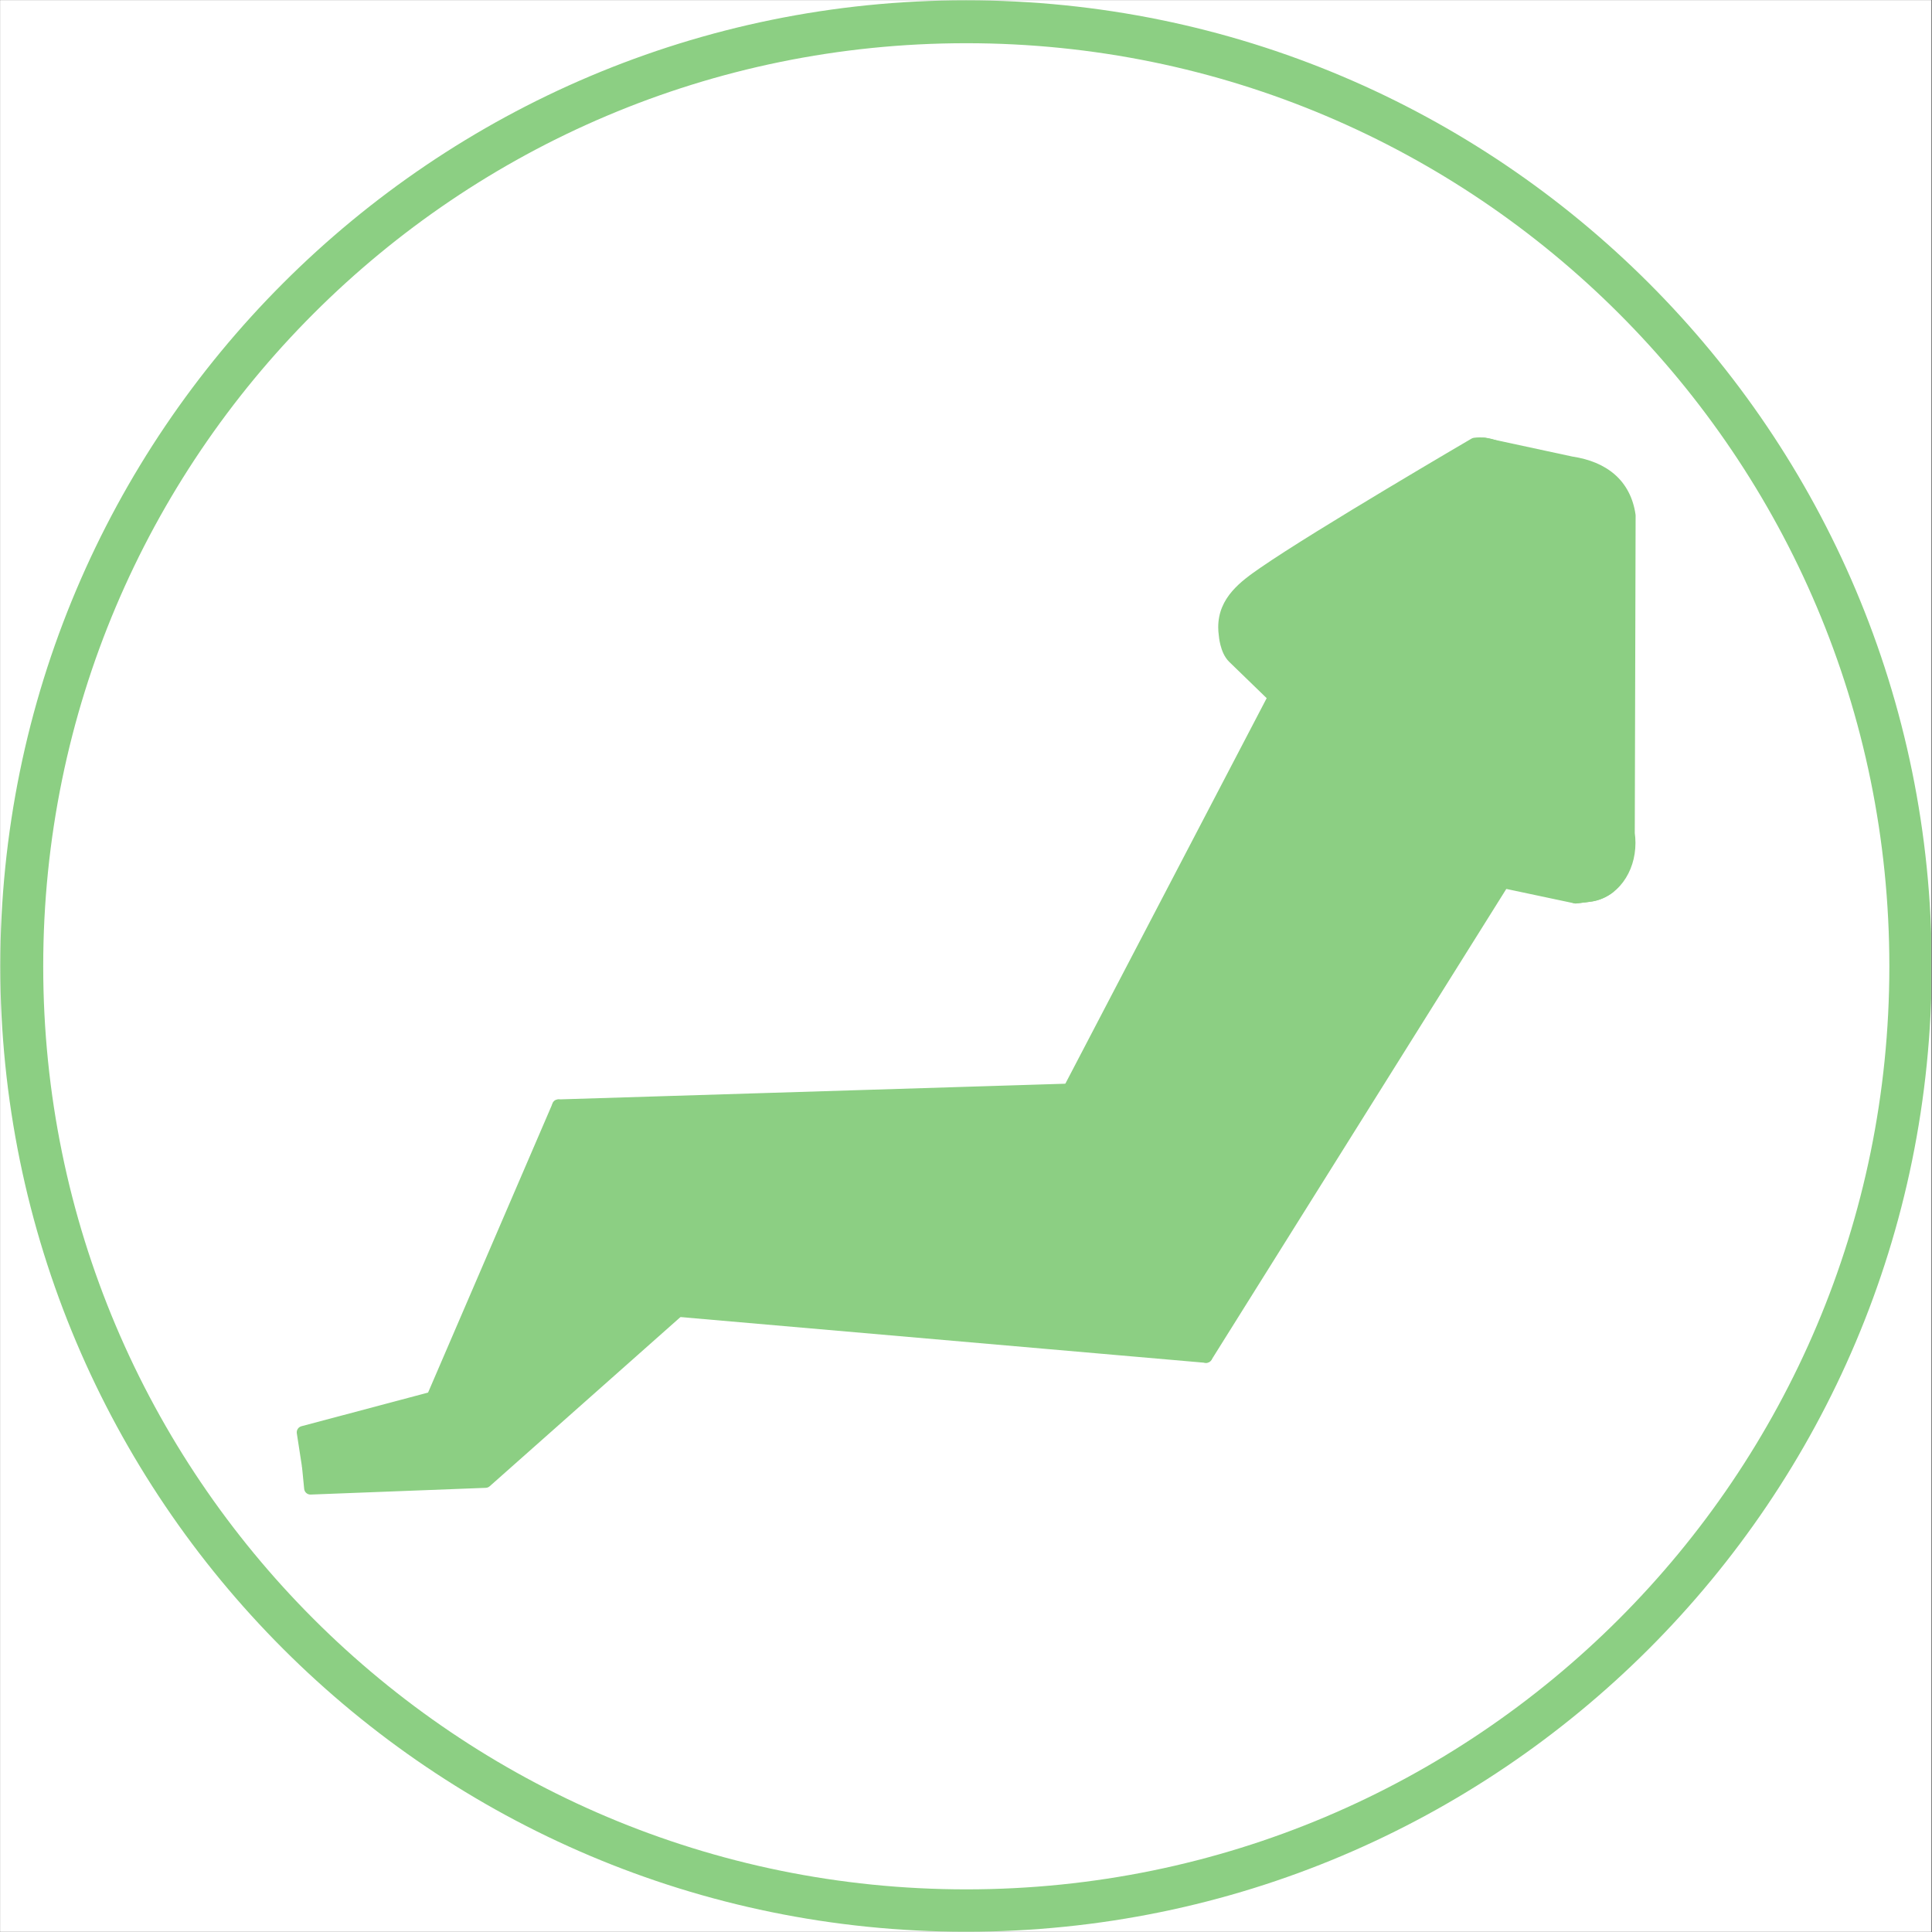
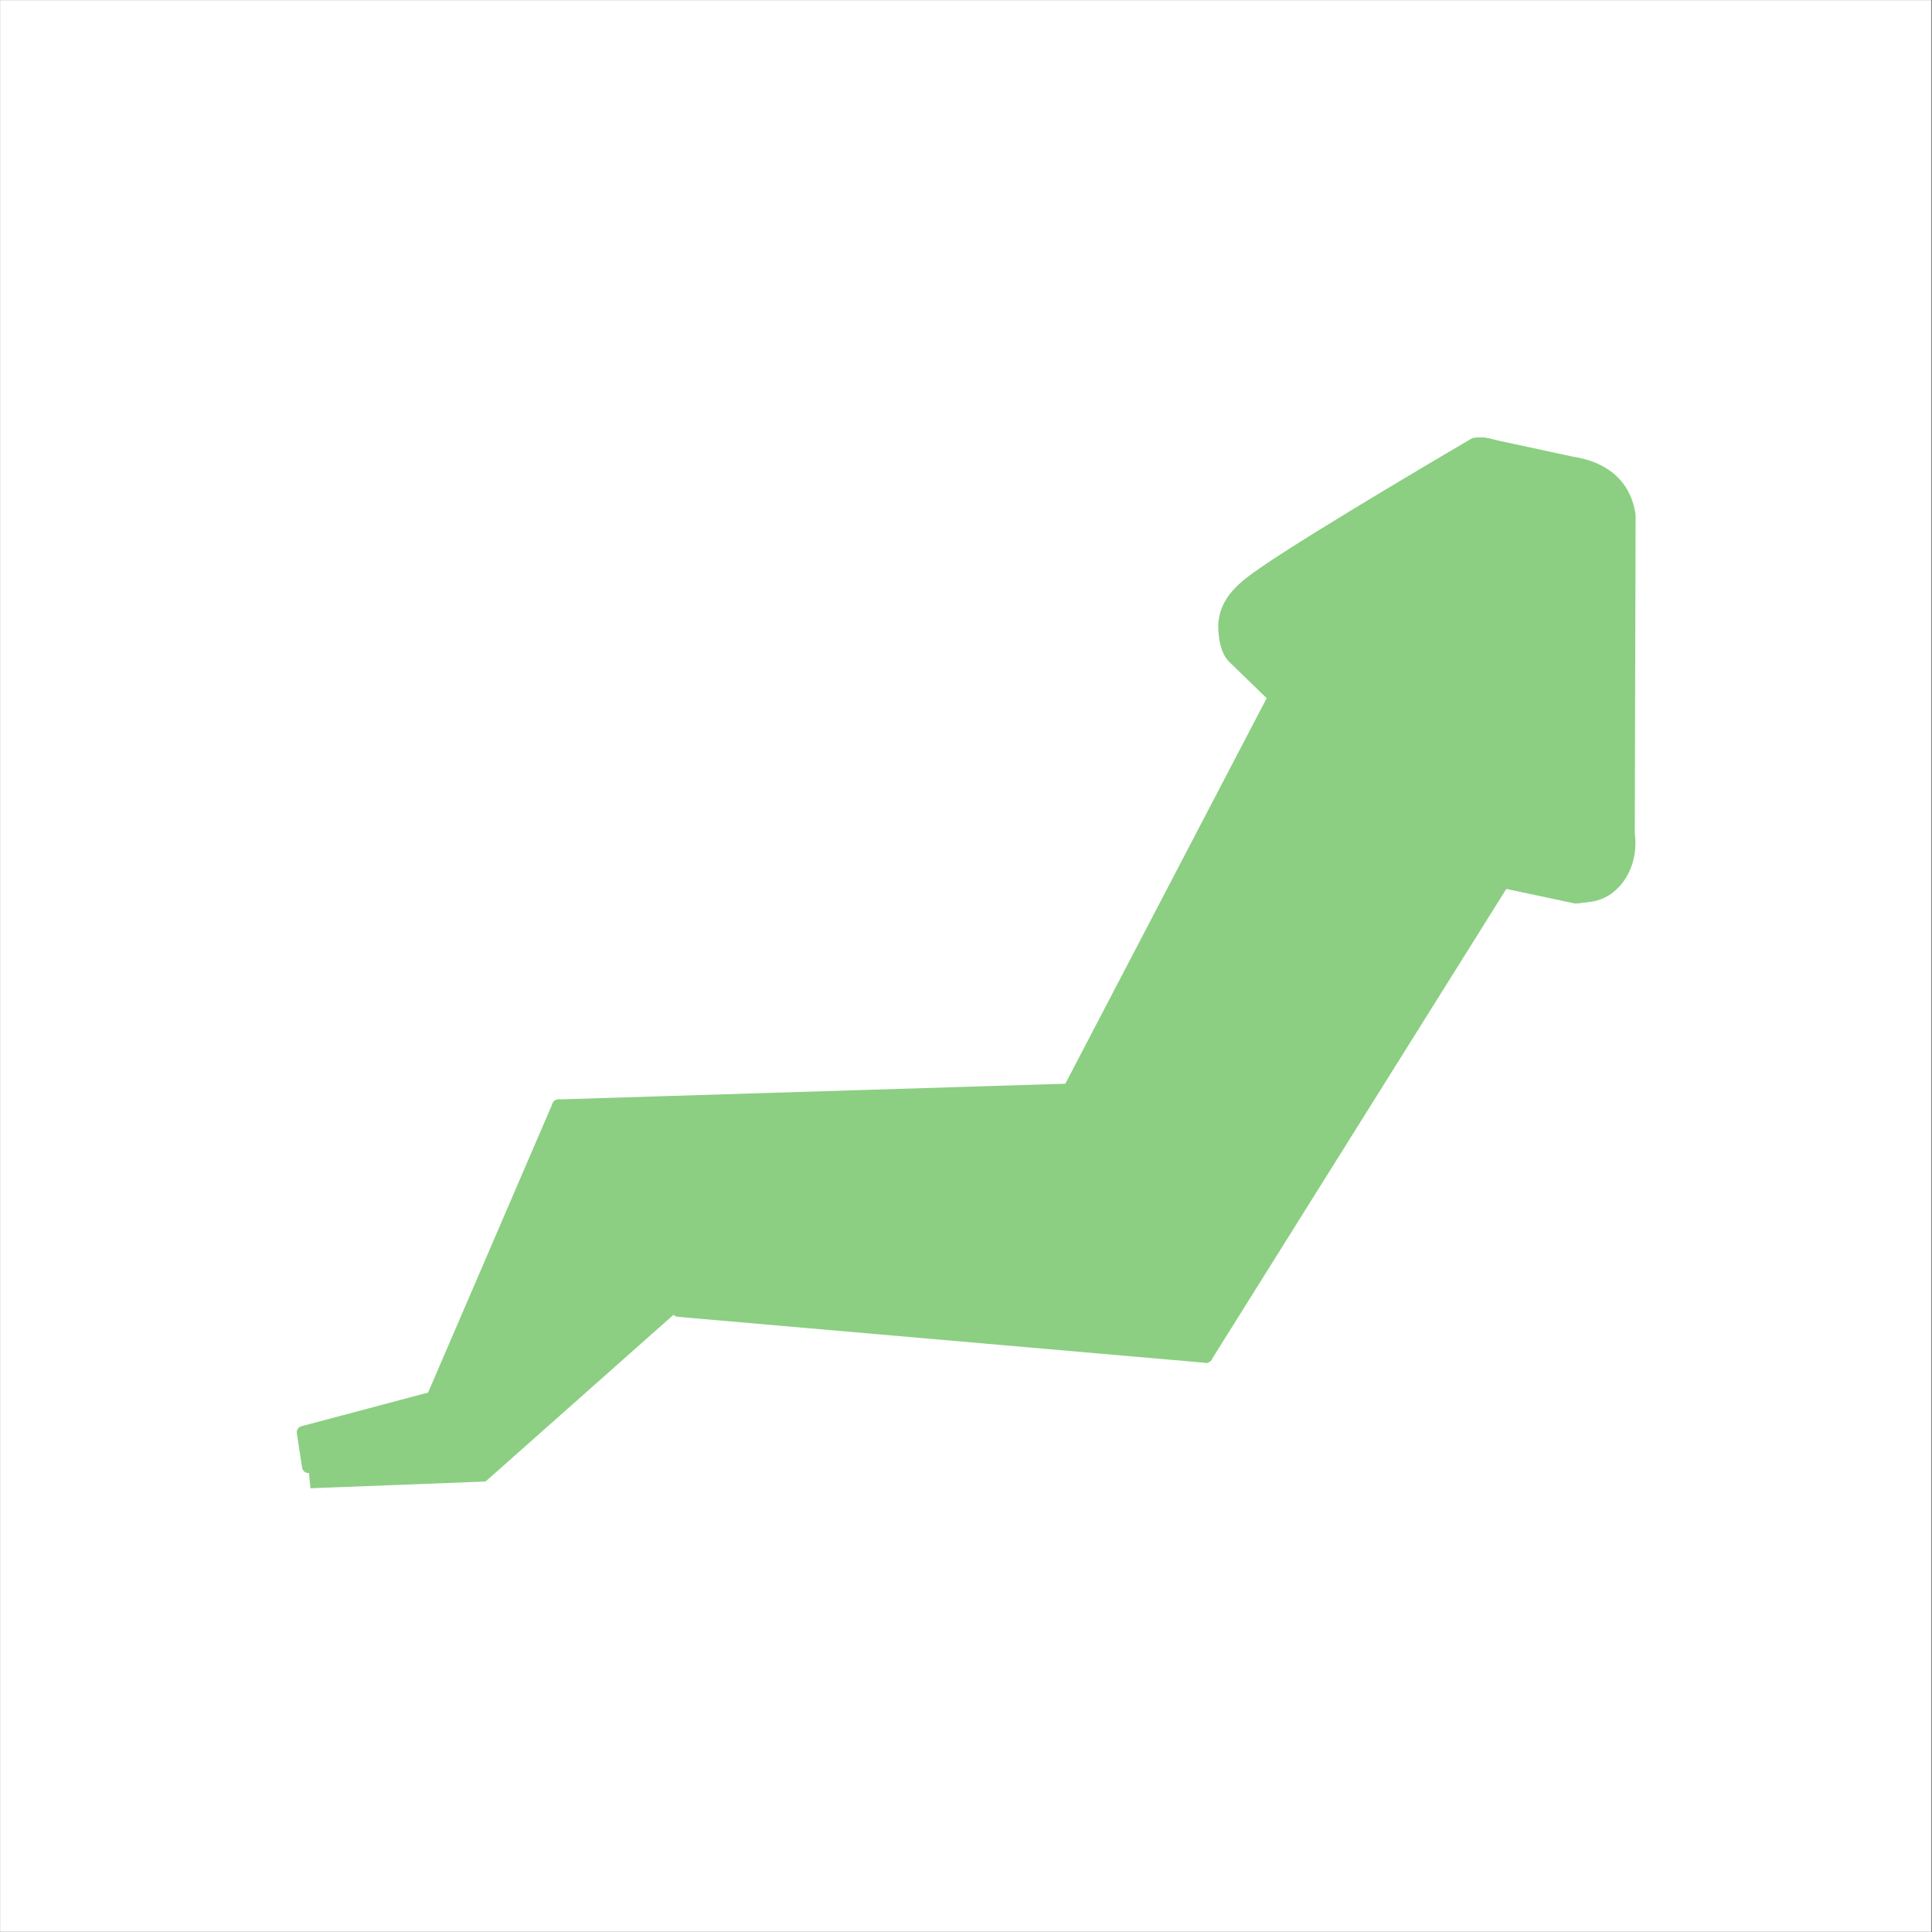
<svg xmlns="http://www.w3.org/2000/svg" width="540" zoomAndPan="magnify" viewBox="0 0 404.88 405" height="540" preserveAspectRatio="xMidYMid meet">
  <rect x="0" y="0" width="404.88" height="405" fill="#333333" stroke="none" />
  <defs>
    <clipPath id="d538581cab">
      <path d="M 0 0.059 L 404.762 0.059 L 404.762 404.938 L 0 404.938 Z M 0 0.059 " clip-rule="nonzero" />
    </clipPath>
    <clipPath id="6488793f44">
-       <path d="M 0 0.059 L 404.762 0.059 L 404.762 404.938 L 0 404.938 Z M 0 0.059 " clip-rule="nonzero" />
-     </clipPath>
+       </clipPath>
    <clipPath id="a328d6ca91">
      <path d="M 202.441 0.059 C 90.637 0.059 0 90.695 0 202.5 C 0 314.305 90.637 404.941 202.441 404.941 C 314.246 404.941 404.879 314.305 404.879 202.5 C 404.879 90.695 314.246 0.059 202.441 0.059 Z M 202.441 0.059 " clip-rule="nonzero" />
    </clipPath>
    <clipPath id="eca013077d">
-       <path d="M 63 251 L 144 251 L 144 313.605 L 63 313.605 Z M 63 251 " clip-rule="nonzero" />
-     </clipPath>
+       </clipPath>
    <clipPath id="16de404fbf">
      <path d="M 271 91.672 L 343 91.672 L 343 190 L 271 190 Z M 271 91.672 " clip-rule="nonzero" />
    </clipPath>
    <clipPath id="5735b7a319">
      <path d="M 194 91.672 L 322 91.672 L 322 282 L 194 282 Z M 194 91.672 " clip-rule="nonzero" />
    </clipPath>
  </defs>
  <g clip-path="url(#d538581cab)">
    <path fill="#ffffff" d="M 0 0.059 L 404.879 0.059 L 404.879 404.941 L 0 404.941 Z M 0 0.059 " fill-opacity="1" fill-rule="nonzero" />
    <path fill="#ffffff" d="M 0 0.059 L 404.879 0.059 L 404.879 404.941 L 0 404.941 Z M 0 0.059 " fill-opacity="1" fill-rule="nonzero" />
  </g>
  <g clip-path="url(#6488793f44)">
    <g clip-path="url(#a328d6ca91)">
      <path stroke-linecap="butt" transform="matrix(0.75, 0, 0, 0.75, 0, 0.06)" fill="none" stroke-linejoin="miter" d="M 270.002 -0.002 C 120.885 -0.002 0 120.883 0 270 C 0 419.117 120.885 540.002 270.002 540.002 C 419.119 540.002 539.999 419.117 539.999 270 C 539.999 120.883 419.119 -0.002 270.002 -0.002 Z M 270.002 -0.002 " stroke="#8ccf83" stroke-width="24" stroke-opacity="1" stroke-miterlimit="4" />
    </g>
  </g>
  <path fill="#8ccf83" d="M 124.348 253.094 L 93.641 302.371 L 64.578 307.473 L 65.02 311.98 L 101.719 310.57 L 142.129 274.73 L 124.348 253.094 " fill-opacity="1" fill-rule="nonzero" />
  <g clip-path="url(#eca013077d)">
-     <path fill="#8ccf83" d="M 124.348 253.094 L 123.227 252.395 L 92.832 301.168 L 64.352 306.172 C 63.668 306.289 63.195 306.914 63.262 307.602 L 63.703 312.109 C 63.773 312.805 64.371 313.328 65.07 313.301 L 101.766 311.891 C 102.074 311.879 102.367 311.762 102.594 311.559 L 143.008 275.715 C 143.539 275.246 143.602 274.438 143.152 273.891 L 125.367 252.254 C 125.098 251.926 124.688 251.746 124.262 251.773 C 123.84 251.801 123.453 252.035 123.227 252.395 L 124.348 253.094 L 123.328 253.934 L 140.301 274.586 L 101.195 309.266 L 66.211 310.609 L 66.012 308.562 L 93.871 303.672 C 94.242 303.605 94.562 303.387 94.762 303.066 L 125.473 253.793 L 124.348 253.094 L 123.328 253.934 L 124.348 253.094 " fill-opacity="1" fill-rule="nonzero" />
-   </g>
+     </g>
  <path fill="#8ccf83" d="M 117.004 231.793 L 90.633 293.031 L 93.641 302.371 L 124.348 253.094 L 117.004 231.793 " fill-opacity="1" fill-rule="nonzero" />
  <path fill="#8ccf83" d="M 117.004 231.793 L 115.789 231.27 L 89.422 292.512 C 89.289 292.805 89.277 293.133 89.375 293.438 L 92.383 302.773 C 92.539 303.266 92.969 303.617 93.477 303.68 C 93.988 303.742 94.488 303.504 94.762 303.066 L 125.473 253.793 C 125.68 253.453 125.727 253.039 125.598 252.664 L 118.25 231.363 C 118.074 230.844 117.598 230.492 117.051 230.469 C 116.504 230.449 116.004 230.766 115.789 231.27 L 117.004 231.793 L 115.754 232.223 L 122.895 252.93 L 94.023 299.254 L 92.043 293.102 L 118.215 232.316 L 117.004 231.793 L 115.754 232.223 L 117.004 231.793 " fill-opacity="1" fill-rule="nonzero" />
  <path fill="#8ccf83" d="M 302.59 164.367 L 236.695 269.621 L 237.746 270.586 L 231.895 279.934 L 252.777 284.363 L 319.324 178.07 L 330.238 188.078 L 333.152 187.711 C 334.664 187.523 336.027 186.922 337.203 186.035 L 302.59 164.367 " fill-opacity="1" fill-rule="nonzero" />
  <path fill="#8ccf83" d="M 302.59 164.367 L 301.473 163.664 L 235.574 268.918 C 235.234 269.461 235.332 270.16 235.805 270.594 L 236.039 270.816 L 230.773 279.23 C 230.543 279.598 230.508 280.051 230.676 280.449 C 230.844 280.848 231.195 281.133 231.617 281.227 L 252.5 285.66 C 253.043 285.773 253.602 285.535 253.895 285.066 L 319.602 180.117 L 329.344 189.051 C 329.629 189.312 330.016 189.434 330.402 189.387 L 333.316 189.027 L 333.32 189.023 C 335.074 188.801 336.664 188.105 338.004 187.09 C 338.348 186.832 338.543 186.41 338.527 185.977 C 338.504 185.547 338.273 185.145 337.906 184.918 L 303.293 163.246 C 302.676 162.859 301.859 163.043 301.473 163.664 L 302.59 164.367 L 301.891 165.488 L 336.504 187.156 L 337.203 186.035 L 336.41 184.984 C 335.395 185.746 334.254 186.242 332.988 186.402 L 332.992 186.402 L 330.68 186.691 L 320.215 177.094 C 319.926 176.832 319.535 176.707 319.145 176.762 C 318.758 176.812 318.41 177.035 318.203 177.367 L 252.145 282.883 L 234.012 279.031 L 238.867 271.289 C 239.203 270.746 239.109 270.043 238.637 269.613 L 238.398 269.391 L 303.715 165.066 L 302.59 164.367 L 301.891 165.488 L 302.59 164.367 " fill-opacity="1" fill-rule="nonzero" />
  <path fill="#8ccf83" d="M 329.383 97.02 L 311.012 93.066 L 272.52 125.445 L 279.461 163.215 L 298.441 173.637 L 309.355 183.645 L 313.703 184.574 L 330.238 188.078 L 330.594 188.031 L 331.691 187.895 L 333.152 187.711 C 338.586 187.035 342.238 181.199 341.309 174.688 L 341.488 108.078 C 340.559 101.562 336.066 98.027 329.383 97.02 " fill-opacity="1" fill-rule="nonzero" />
  <g clip-path="url(#16de404fbf)">
    <path fill="#8ccf83" d="M 329.383 97.02 L 329.66 95.73 L 311.293 91.773 C 310.891 91.688 310.477 91.789 310.164 92.055 L 271.668 124.434 C 271.305 124.738 271.133 125.215 271.219 125.684 L 278.16 163.453 C 278.23 163.848 278.477 164.184 278.824 164.375 L 297.664 174.719 L 308.461 184.617 C 308.637 184.781 308.848 184.887 309.082 184.934 L 313.426 185.863 L 313.43 185.863 L 329.965 189.367 C 330.109 189.398 330.25 189.406 330.398 189.387 L 330.75 189.344 L 330.758 189.344 L 331.852 189.207 L 333.316 189.027 L 333.32 189.027 C 336.141 188.672 338.543 187.109 340.188 184.895 C 341.84 182.672 342.777 179.805 342.777 176.703 C 342.777 175.98 342.723 175.242 342.617 174.5 L 341.309 174.688 L 342.633 174.691 L 342.809 108.078 L 342.797 107.887 C 342.301 104.375 340.785 101.52 338.465 99.492 C 336.148 97.453 333.094 96.242 329.578 95.711 L 329.383 97.02 L 329.66 95.73 L 329.383 97.02 L 329.184 98.328 C 332.348 98.801 334.887 99.867 336.719 101.477 C 338.551 103.094 339.742 105.266 340.18 108.262 L 341.488 108.078 L 340.168 108.07 L 339.988 174.684 L 340.004 174.871 C 340.09 175.492 340.133 176.105 340.133 176.703 C 340.133 179.266 339.352 181.594 338.066 183.312 C 336.781 185.035 335.031 186.145 332.988 186.402 L 332.992 186.402 L 331.531 186.582 L 331.527 186.582 L 330.43 186.723 L 330.434 186.723 L 330.297 186.738 L 313.977 183.281 L 313.98 183.281 L 309.984 182.426 L 299.336 172.664 C 299.254 172.586 299.176 172.531 299.078 172.477 L 280.648 162.359 L 273.957 125.961 L 311.367 94.492 L 329.105 98.309 L 329.184 98.328 L 329.383 97.02 " fill-opacity="1" fill-rule="nonzero" />
  </g>
  <path fill="#8ccf83" d="M 258.535 137.793 C 259.164 138.406 267.094 146.09 267.094 146.09 L 224.074 228.473 L 196.23 271.812 L 231.895 279.934 L 298.441 173.637 L 309.355 183.645 L 312.273 183.281 C 317.707 182.602 321.355 176.77 320.43 170.254 L 320.605 103.645 C 319.68 97.129 314.523 92.402 309.09 93.078 C 309.09 93.078 276.398 112.172 264.914 120.098 C 260.406 123.207 255.828 126.613 256.758 133.125 C 256.758 133.125 256.973 136.27 258.535 137.793 " fill-opacity="1" fill-rule="nonzero" />
  <g clip-path="url(#5735b7a319)">
    <path fill="#8ccf83" d="M 258.535 137.793 L 257.613 138.738 C 258.242 139.359 266.176 147.039 266.176 147.039 L 267.094 146.09 L 265.926 145.48 L 222.93 227.812 L 195.117 271.102 C 194.887 271.461 194.844 271.918 195.008 272.316 C 195.168 272.711 195.52 273.008 195.934 273.105 L 231.598 281.223 C 232.148 281.348 232.711 281.109 233.012 280.633 L 298.719 175.684 L 308.461 184.617 C 308.75 184.879 309.137 185.004 309.52 184.957 L 312.438 184.59 C 315.258 184.238 317.66 182.676 319.305 180.461 C 320.957 178.242 321.895 175.371 321.895 172.273 C 321.895 171.547 321.844 170.812 321.734 170.066 L 320.43 170.254 L 321.75 170.258 L 321.93 103.648 L 321.914 103.453 C 321.441 100.133 319.961 97.219 317.867 95.109 C 315.781 93.008 313.055 91.691 310.133 91.691 C 309.73 91.691 309.328 91.715 308.922 91.77 C 308.75 91.789 308.574 91.852 308.422 91.938 C 308.418 91.941 300.246 96.715 290.629 102.484 C 281.008 108.254 269.969 115.004 264.164 119.008 C 262.094 120.438 259.934 121.961 258.23 123.938 C 257.379 124.926 256.648 126.031 256.129 127.281 C 255.609 128.535 255.312 129.938 255.312 131.469 C 255.312 132.062 255.355 132.676 255.449 133.316 L 256.758 133.125 L 255.438 133.215 C 255.441 133.266 255.5 134.117 255.781 135.215 C 255.922 135.762 256.117 136.375 256.402 136.984 C 256.691 137.594 257.07 138.207 257.613 138.738 L 259.457 136.848 C 259.223 136.617 258.984 136.27 258.793 135.855 C 258.5 135.246 258.312 134.512 258.207 133.953 C 258.152 133.668 258.121 133.434 258.098 133.266 C 258.09 133.184 258.082 133.121 258.078 133.082 L 258.074 133.039 L 258.074 133.031 L 257.703 133.059 L 258.074 133.031 L 257.703 133.059 L 258.074 133.031 L 258.066 132.934 C 257.988 132.422 257.953 131.934 257.953 131.469 C 257.957 130.273 258.18 129.242 258.57 128.289 C 259.156 126.875 260.141 125.629 261.391 124.469 C 262.633 123.309 264.129 122.242 265.664 121.184 C 271.344 117.266 282.391 110.508 291.988 104.75 C 296.785 101.871 301.23 99.234 304.469 97.324 C 306.094 96.371 307.414 95.59 308.328 95.055 C 309.242 94.52 309.754 94.223 309.754 94.223 L 309.09 93.078 L 309.254 94.391 C 309.547 94.352 309.84 94.336 310.133 94.336 C 312.246 94.336 314.316 95.289 315.992 96.977 C 317.664 98.656 318.902 101.055 319.301 103.828 L 320.605 103.645 L 319.285 103.641 L 319.105 170.25 L 319.121 170.441 C 319.211 171.059 319.25 171.676 319.25 172.273 C 319.25 174.836 318.469 177.164 317.188 178.883 C 315.898 180.602 314.152 181.711 312.105 181.969 L 309.797 182.258 L 299.336 172.664 C 299.047 172.398 298.656 172.273 298.266 172.324 C 297.879 172.379 297.531 172.605 297.324 172.934 L 231.27 278.434 L 198.359 270.945 L 225.188 229.188 L 225.246 229.082 L 268.27 146.703 C 268.539 146.184 268.438 145.551 268.016 145.145 C 268.012 145.141 267.52 144.66 266.766 143.93 C 264.508 141.742 259.922 137.301 259.457 136.848 L 258.535 137.793 " fill-opacity="1" fill-rule="nonzero" />
  </g>
  <path fill="#8ccf83" d="M 241.496 261.895 L 134.883 252.609 L 135.359 254.051 L 124.348 253.094 L 142.129 274.73 L 252.777 284.363 L 241.496 261.895 " fill-opacity="1" fill-rule="nonzero" />
  <path fill="#8ccf83" d="M 241.496 261.895 L 241.613 260.574 L 134.996 251.289 C 134.555 251.254 134.121 251.438 133.848 251.785 C 133.57 252.133 133.488 252.598 133.629 253.016 L 134.102 254.461 L 135.359 254.051 L 135.473 252.734 L 124.465 251.773 C 123.934 251.73 123.426 252.008 123.18 252.477 C 122.93 252.945 122.988 253.523 123.328 253.934 L 141.109 275.566 C 141.332 275.84 141.664 276.012 142.016 276.043 L 252.66 285.684 C 253.137 285.723 253.598 285.504 253.867 285.109 C 254.137 284.707 254.168 284.203 253.957 283.773 L 242.676 261.301 C 242.469 260.891 242.066 260.617 241.613 260.574 L 241.496 261.895 L 240.316 262.484 L 250.531 282.844 L 142.797 273.457 L 127.363 254.684 L 135.242 255.367 C 135.684 255.406 136.113 255.223 136.395 254.871 C 136.668 254.52 136.75 254.062 136.613 253.641 L 136.141 252.195 L 134.883 252.609 L 134.766 253.922 L 241.383 263.211 L 241.496 261.895 L 240.316 262.484 L 241.496 261.895 " fill-opacity="1" fill-rule="nonzero" />
  <path fill="#8ccf83" d="M 224.074 228.473 L 117.004 231.793 L 124.348 253.094 L 242.234 263.363 L 224.074 228.473 " fill-opacity="1" fill-rule="nonzero" />
  <path fill="#8ccf83" d="M 224.074 228.473 L 224.035 227.152 L 116.961 230.469 C 116.543 230.484 116.152 230.695 115.914 231.043 C 115.676 231.387 115.617 231.824 115.754 232.223 L 123.102 253.523 C 123.27 254.02 123.711 254.363 124.23 254.41 L 242.117 264.676 C 242.598 264.719 243.066 264.496 243.332 264.094 C 243.602 263.695 243.629 263.176 243.406 262.75 L 225.246 227.863 C 225.016 227.414 224.539 227.137 224.035 227.152 L 224.074 228.473 L 222.902 229.082 L 239.949 261.836 L 125.316 251.852 L 118.836 233.059 L 224.117 229.793 L 224.074 228.473 L 222.902 229.082 L 224.074 228.473 " fill-opacity="1" fill-rule="nonzero" />
  <path fill="#8ccf83" d="M 242.234 263.363 L 298.441 173.637 " fill-opacity="1" fill-rule="nonzero" />
  <path fill="#8ccf83" d="M 242.234 263.363 C 242.234 263.363 245.566 257.637 250.652 249.113 C 251.922 246.98 253.297 244.668 254.75 242.223 C 256.215 239.785 257.758 237.215 259.355 234.555 C 262.574 229.25 266.012 223.594 269.441 217.938 C 271.145 215.102 272.848 212.262 274.527 209.473 C 276.184 206.664 277.867 203.938 279.484 201.293 C 281.137 198.66 282.75 196.137 284.328 193.773 C 285.887 191.395 287.387 189.16 288.793 187.113 C 290.188 185.059 291.496 183.195 292.656 181.543 C 293.82 179.895 294.848 178.461 295.711 177.293 C 297.418 174.949 298.441 173.637 298.441 173.637 C 298.441 173.637 297.707 175.129 296.348 177.691 C 295.672 178.973 294.828 180.523 293.855 182.293 C 292.875 184.059 291.77 186.051 290.531 188.199 C 289.293 190.355 287.938 192.676 286.484 195.121 C 285.043 197.574 283.477 200.133 281.832 202.762 C 280.156 205.371 278.438 208.078 276.633 210.793 C 274.855 213.52 273.043 216.289 271.234 219.059 C 267.641 224.617 264.051 230.176 260.68 235.387 C 258.984 237.984 257.348 240.496 255.793 242.879 C 254.227 245.25 252.746 247.496 251.379 249.57 C 245.93 257.867 242.234 263.363 242.234 263.363 " fill-opacity="1" fill-rule="nonzero" />
  <path fill="#8ccf83" d="M 317.188 180.863 C 319.691 178.434 321.035 174.492 320.43 170.254 L 320.605 103.645 C 319.926 98.859 316.961 95.051 313.285 93.625 " fill-opacity="1" fill-rule="nonzero" />
  <path fill="#8ccf83" d="M 317.188 180.863 C 317.504 180.504 317.801 180.129 318.066 179.73 C 318.328 179.336 318.57 178.926 318.777 178.5 C 319.195 177.656 319.512 176.766 319.723 175.855 C 319.832 175.402 319.91 174.941 319.961 174.48 C 320.02 174.02 320.051 173.555 320.055 173.094 C 320.07 172.168 319.992 171.246 319.824 170.34 L 319.82 170.305 L 319.816 170.25 L 319.656 166.09 L 319.523 161.926 C 319.461 159.148 319.367 156.371 319.332 153.598 L 319.227 145.27 L 319.207 136.945 C 319.199 134.168 319.242 131.395 319.258 128.617 C 319.27 125.844 319.324 123.066 319.383 120.293 C 319.422 117.516 319.496 114.742 319.59 111.965 C 319.66 109.191 319.773 106.414 319.891 103.641 L 319.898 103.742 C 319.836 103.23 319.762 102.723 319.652 102.215 C 319.543 101.711 319.418 101.207 319.246 100.715 C 319.09 100.223 318.898 99.734 318.672 99.266 C 318.453 98.793 318.203 98.332 317.918 97.891 C 317.648 97.441 317.34 97.012 317.008 96.605 C 316.676 96.195 316.312 95.809 315.922 95.445 C 315.734 95.258 315.523 95.098 315.32 94.922 C 315.121 94.742 314.895 94.605 314.68 94.438 C 314.242 94.133 313.773 93.863 313.285 93.625 C 313.801 93.797 314.309 93.992 314.801 94.238 C 315.035 94.375 315.289 94.488 315.52 94.641 C 315.75 94.789 315.996 94.926 316.207 95.098 C 316.656 95.422 317.082 95.781 317.48 96.168 C 317.883 96.555 318.258 96.973 318.602 97.41 C 318.949 97.848 319.262 98.316 319.547 98.801 C 319.836 99.281 320.094 99.785 320.32 100.301 C 320.551 100.816 320.746 101.348 320.918 101.887 C 321.086 102.43 321.207 102.984 321.316 103.539 L 321.324 103.582 L 321.328 103.645 C 321.426 106.422 321.527 109.195 321.586 111.973 C 321.66 114.746 321.715 117.523 321.746 120.301 C 321.785 123.074 321.828 125.852 321.82 128.625 C 321.824 131.402 321.855 134.176 321.832 136.953 L 321.766 145.277 L 321.613 153.605 C 321.559 156.379 321.453 159.156 321.379 161.93 L 321.223 166.094 L 321.039 170.258 L 321.039 170.168 C 321.223 172.156 321.039 174.184 320.387 176.047 C 320.227 176.516 320.035 176.969 319.824 177.41 C 319.609 177.852 319.371 178.281 319.102 178.684 C 318.832 179.094 318.527 179.48 318.215 179.844 C 317.891 180.215 317.547 180.547 317.188 180.863 " fill-opacity="1" fill-rule="nonzero" />
  <path fill="#8ccf83" d="M 242.234 263.363 L 124.348 253.094 " fill-opacity="1" fill-rule="nonzero" />
  <path fill="#8ccf83" d="M 242.234 263.363 C 242.234 263.363 234.824 263.16 223.746 262.508 C 220.977 262.352 217.977 262.18 214.809 261.957 C 211.633 261.75 208.289 261.539 204.832 261.27 C 201.375 261 197.801 260.766 194.176 260.453 C 190.547 260.156 186.859 259.848 183.176 259.543 C 179.496 259.207 175.812 258.871 172.188 258.539 C 168.559 258.223 165 257.836 161.547 257.5 C 154.648 256.805 148.215 256.105 142.703 255.453 C 131.676 254.176 124.348 253.094 124.348 253.094 C 124.348 253.094 131.754 253.293 142.832 253.941 C 148.375 254.254 154.836 254.672 161.75 255.184 C 165.203 255.449 168.785 255.684 172.406 255.996 C 176.035 256.301 179.719 256.605 183.406 256.91 C 187.086 257.246 190.77 257.586 194.398 257.914 C 198.02 258.234 201.586 258.621 205.035 258.957 C 208.484 259.289 211.816 259.66 214.977 260 C 218.141 260.332 221.125 260.68 223.879 261.004 C 234.906 262.277 242.234 263.363 242.234 263.363 " fill-opacity="1" fill-rule="nonzero" />
  <path fill="#8ccf83" d="M 90.633 293.031 L 63.469 300.254 L 64.578 307.473 L 93.641 302.371 L 90.633 293.031 " fill-opacity="1" fill-rule="nonzero" />
  <path fill="#8ccf83" d="M 90.633 293.031 L 90.293 291.758 L 63.129 298.977 C 62.477 299.152 62.059 299.789 62.16 300.457 L 63.273 307.672 C 63.324 308.023 63.52 308.34 63.805 308.547 C 64.094 308.754 64.457 308.836 64.809 308.773 L 93.871 303.672 C 94.246 303.605 94.574 303.379 94.77 303.051 C 94.969 302.723 95.016 302.328 94.898 301.965 L 91.891 292.629 C 91.676 291.961 90.973 291.578 90.293 291.758 L 90.633 293.031 L 89.375 293.438 L 91.914 301.328 L 65.68 305.938 L 64.957 301.227 L 90.973 294.312 L 90.633 293.031 L 89.375 293.438 L 90.633 293.031 " fill-opacity="1" fill-rule="nonzero" />
</svg>